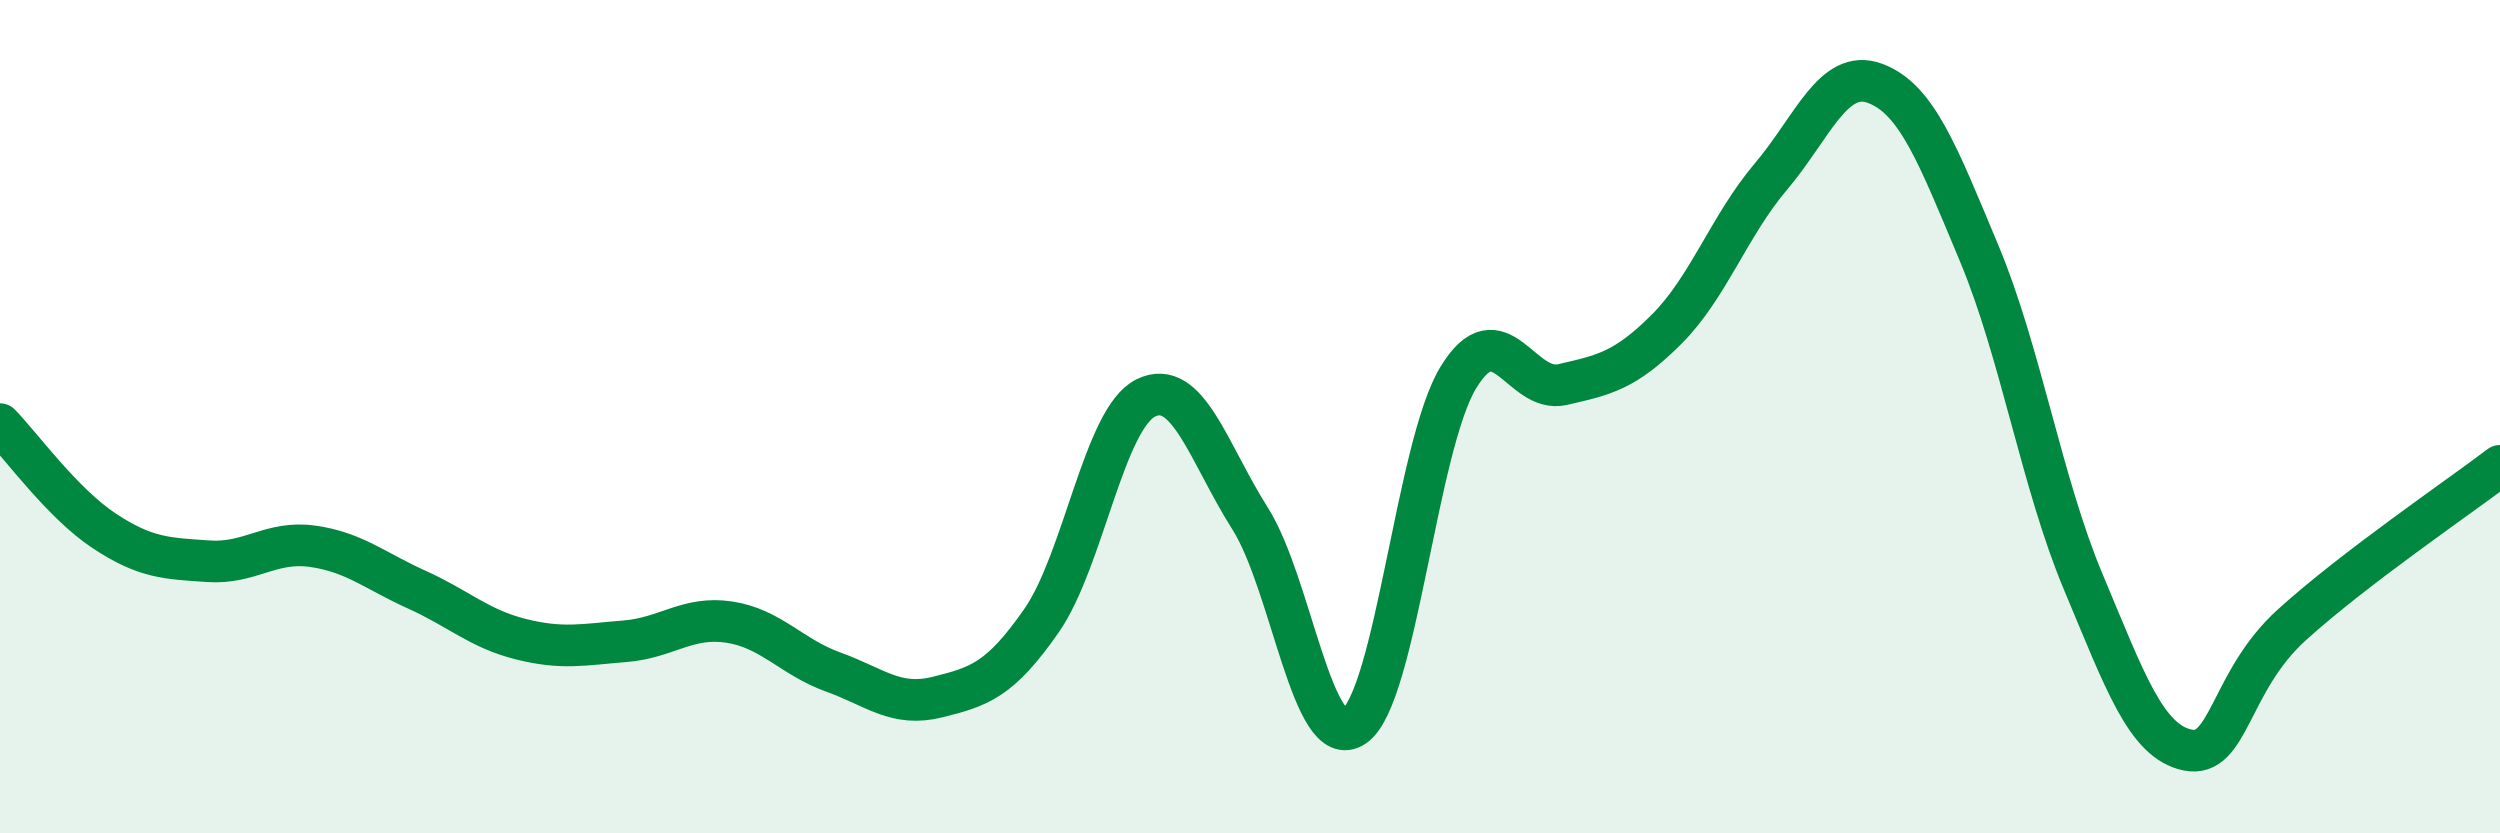
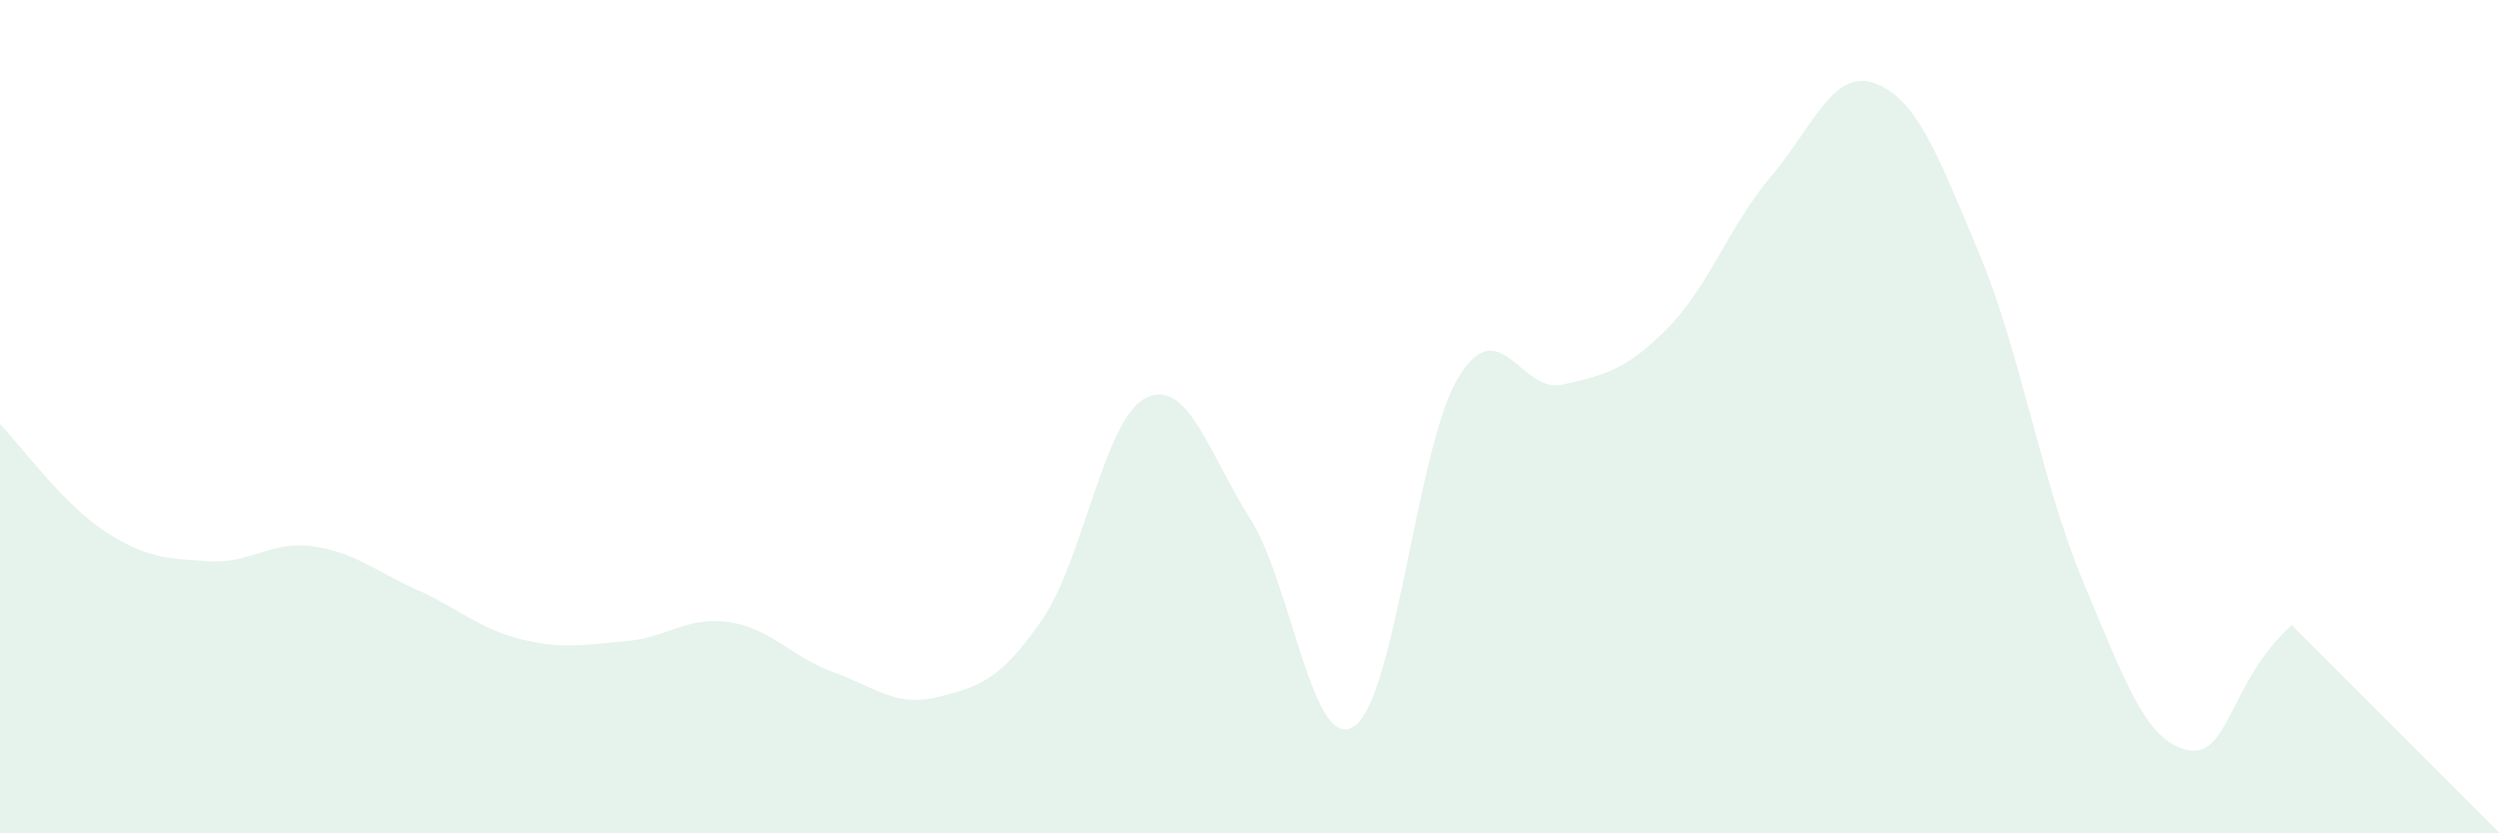
<svg xmlns="http://www.w3.org/2000/svg" width="60" height="20" viewBox="0 0 60 20">
-   <path d="M 0,10.18 C 0.5,10.69 1.5,12.08 2.5,12.74 C 3.5,13.4 4,13.4 5,13.47 C 6,13.54 6.5,12.97 7.5,13.11 C 8.5,13.25 9,13.7 10,14.15 C 11,14.6 11.5,15.09 12.5,15.34 C 13.5,15.59 14,15.47 15,15.39 C 16,15.31 16.5,14.78 17.5,14.93 C 18.5,15.08 19,15.77 20,16.13 C 21,16.49 21.5,16.98 22.5,16.73 C 23.5,16.48 24,16.33 25,14.89 C 26,13.45 26.5,10.04 27.5,9.55 C 28.5,9.06 29,10.86 30,12.44 C 31,14.02 31.5,18.11 32.5,17.43 C 33.5,16.75 34,10.7 35,9.06 C 36,7.42 36.5,9.46 37.5,9.23 C 38.5,9 39,8.9 40,7.9 C 41,6.9 41.5,5.42 42.5,4.24 C 43.5,3.06 44,1.63 45,2 C 46,2.37 46.5,3.69 47.5,6.08 C 48.5,8.47 49,11.59 50,13.97 C 51,16.35 51.5,17.79 52.5,18 C 53.5,18.21 53.5,16.36 55,15 C 56.5,13.64 59,11.94 60,11.18L60 20L0 20Z" fill="#008740" opacity="0.1" stroke-linecap="round" stroke-linejoin="round" />
-   <path d="M 0,10.18 C 0.5,10.69 1.5,12.08 2.5,12.74 C 3.5,13.4 4,13.4 5,13.47 C 6,13.54 6.5,12.97 7.5,13.11 C 8.5,13.25 9,13.7 10,14.15 C 11,14.6 11.5,15.09 12.5,15.34 C 13.5,15.59 14,15.47 15,15.39 C 16,15.31 16.5,14.78 17.5,14.93 C 18.5,15.08 19,15.77 20,16.13 C 21,16.49 21.5,16.98 22.5,16.73 C 23.5,16.48 24,16.33 25,14.89 C 26,13.45 26.5,10.04 27.5,9.55 C 28.5,9.06 29,10.86 30,12.44 C 31,14.02 31.5,18.11 32.5,17.43 C 33.5,16.75 34,10.7 35,9.06 C 36,7.42 36.5,9.46 37.5,9.23 C 38.5,9 39,8.9 40,7.9 C 41,6.9 41.5,5.42 42.5,4.24 C 43.5,3.06 44,1.63 45,2 C 46,2.37 46.5,3.69 47.5,6.08 C 48.5,8.47 49,11.59 50,13.97 C 51,16.35 51.5,17.79 52.5,18 C 53.5,18.21 53.5,16.36 55,15 C 56.5,13.64 59,11.94 60,11.18" stroke="#008740" stroke-width="1" fill="none" stroke-linecap="round" stroke-linejoin="round" />
+   <path d="M 0,10.18 C 0.5,10.69 1.5,12.08 2.5,12.74 C 3.5,13.4 4,13.4 5,13.47 C 6,13.54 6.5,12.97 7.5,13.11 C 8.5,13.25 9,13.7 10,14.15 C 11,14.6 11.5,15.09 12.5,15.34 C 13.5,15.59 14,15.47 15,15.39 C 16,15.31 16.5,14.78 17.5,14.93 C 18.5,15.08 19,15.77 20,16.13 C 21,16.49 21.5,16.98 22.5,16.73 C 23.5,16.48 24,16.33 25,14.89 C 26,13.45 26.5,10.04 27.5,9.55 C 28.5,9.06 29,10.86 30,12.44 C 31,14.02 31.5,18.11 32.5,17.43 C 33.5,16.75 34,10.7 35,9.06 C 36,7.42 36.5,9.46 37.5,9.23 C 38.5,9 39,8.9 40,7.9 C 41,6.9 41.5,5.42 42.5,4.24 C 43.5,3.06 44,1.63 45,2 C 46,2.37 46.5,3.69 47.5,6.08 C 48.5,8.47 49,11.59 50,13.97 C 51,16.35 51.5,17.79 52.5,18 C 53.5,18.21 53.5,16.36 55,15 L60 20L0 20Z" fill="#008740" opacity="0.1" stroke-linecap="round" stroke-linejoin="round" />
</svg>